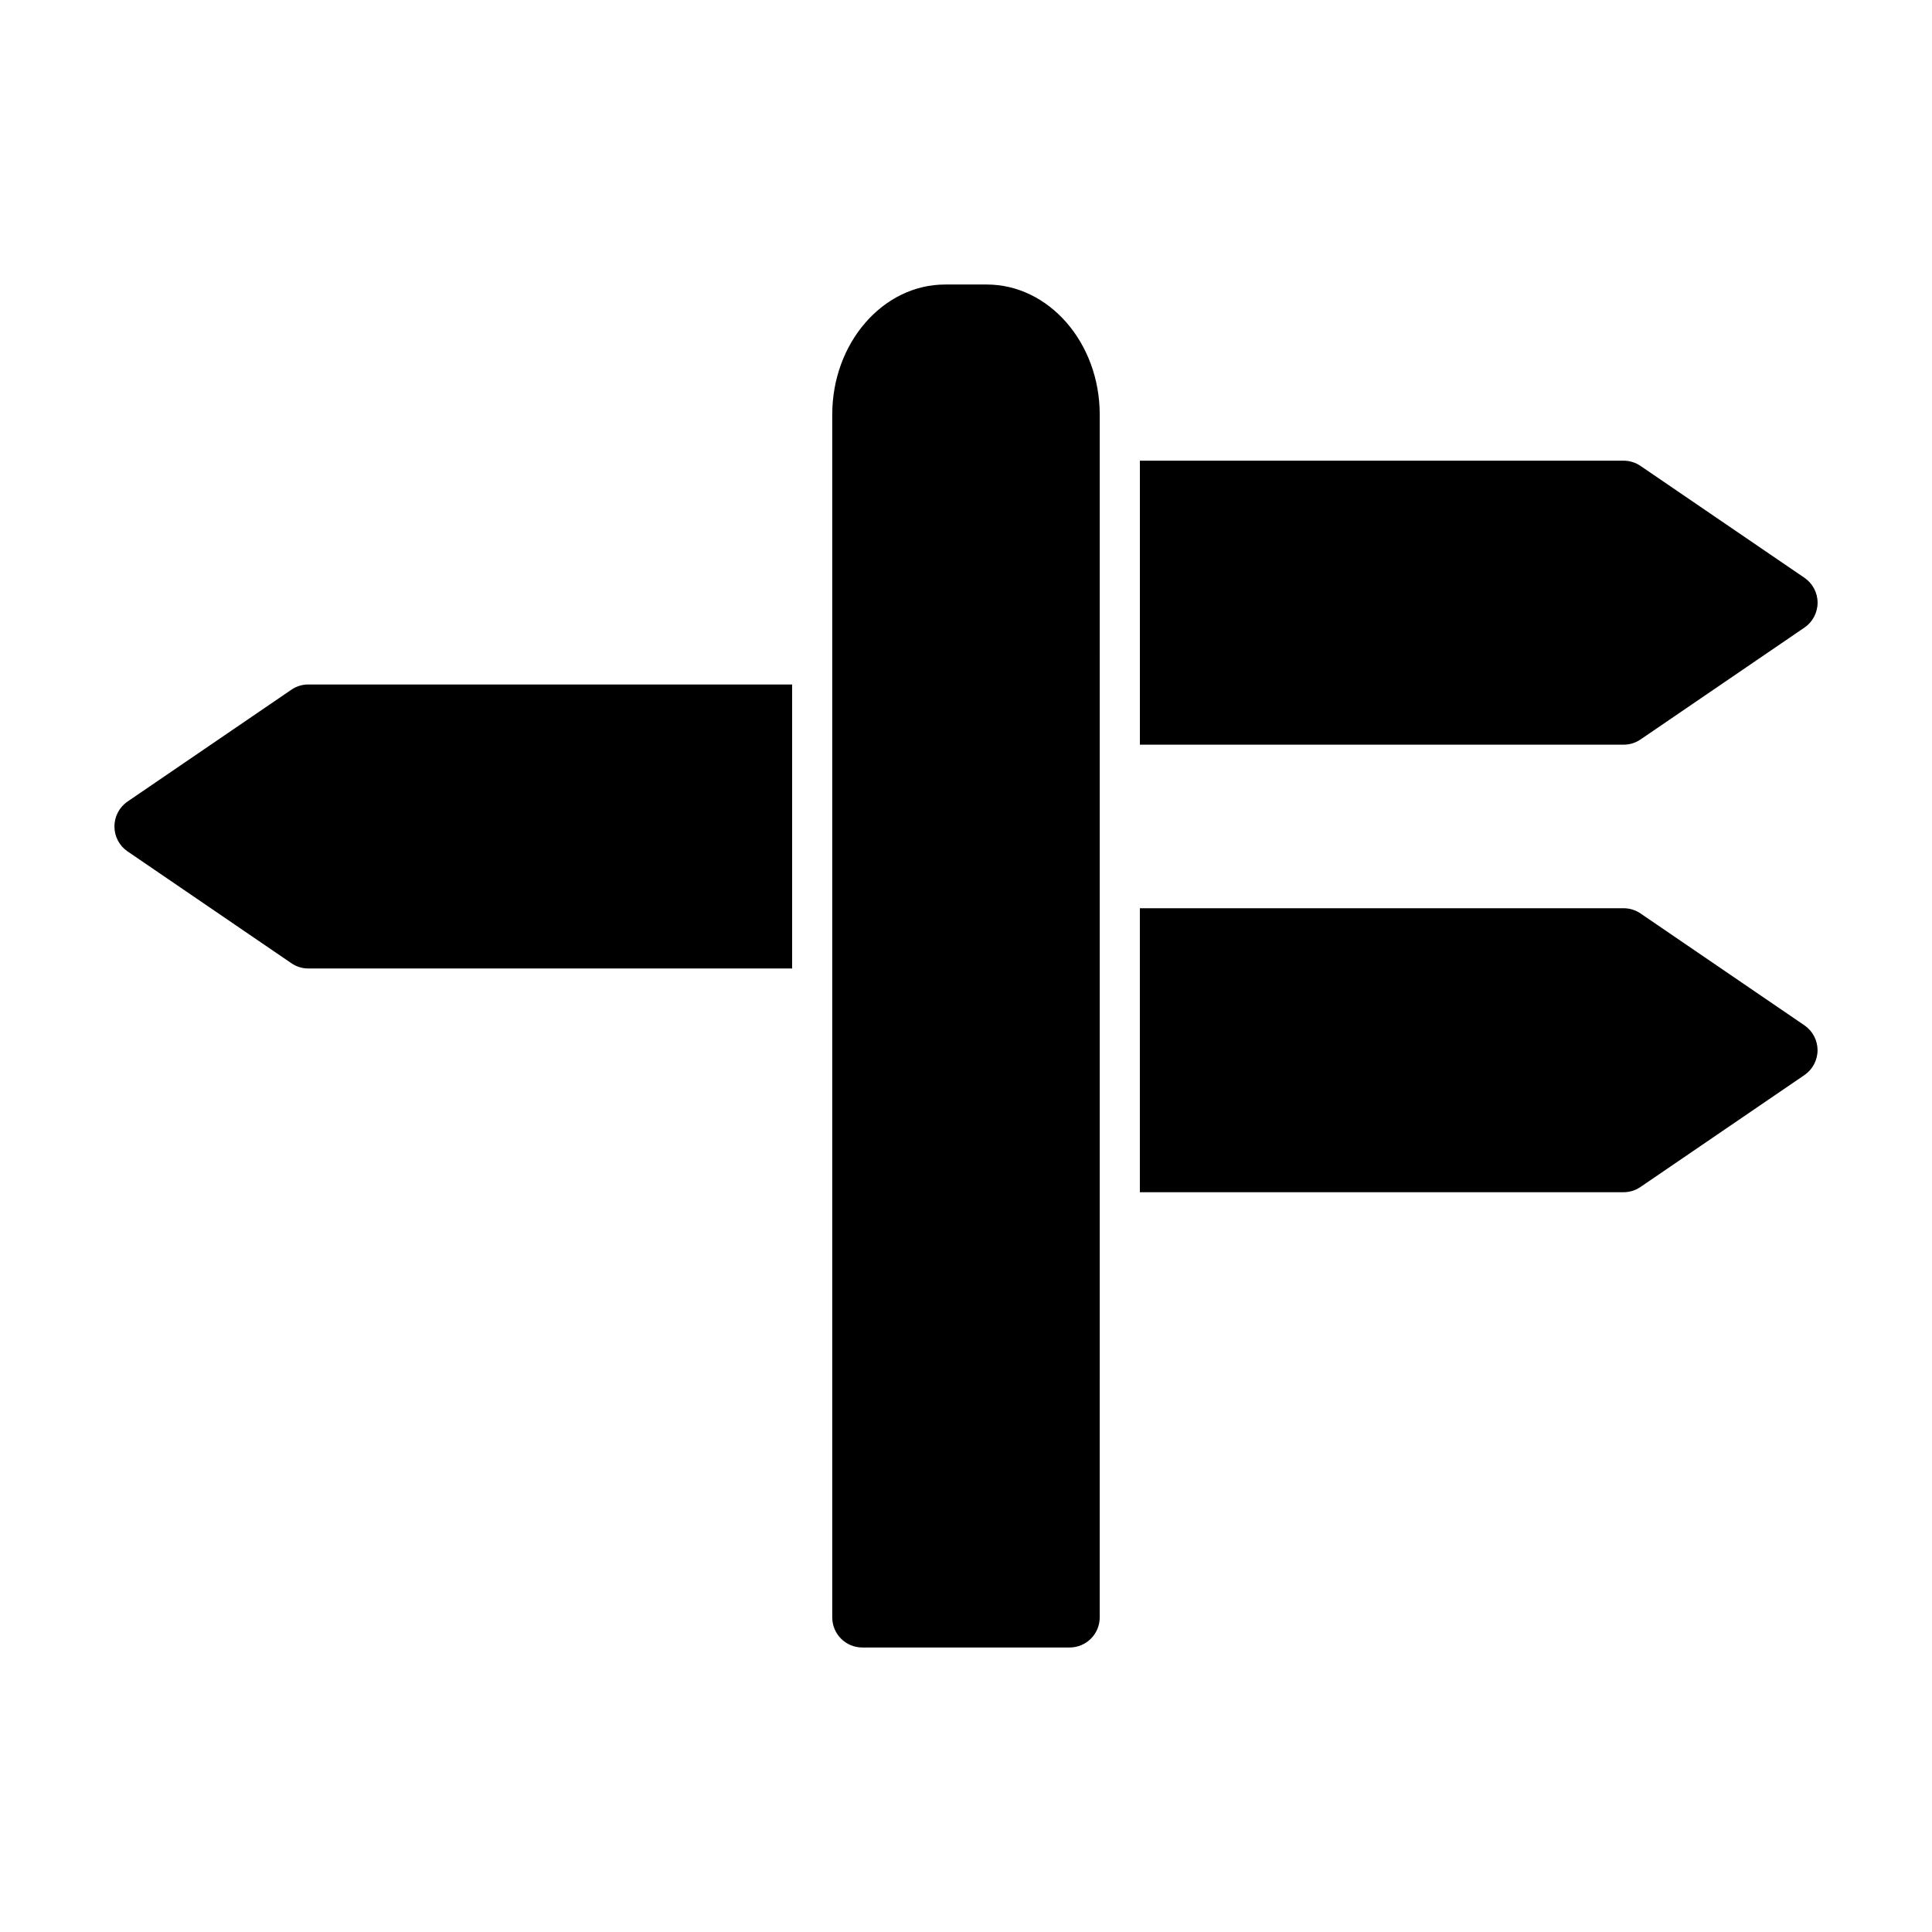
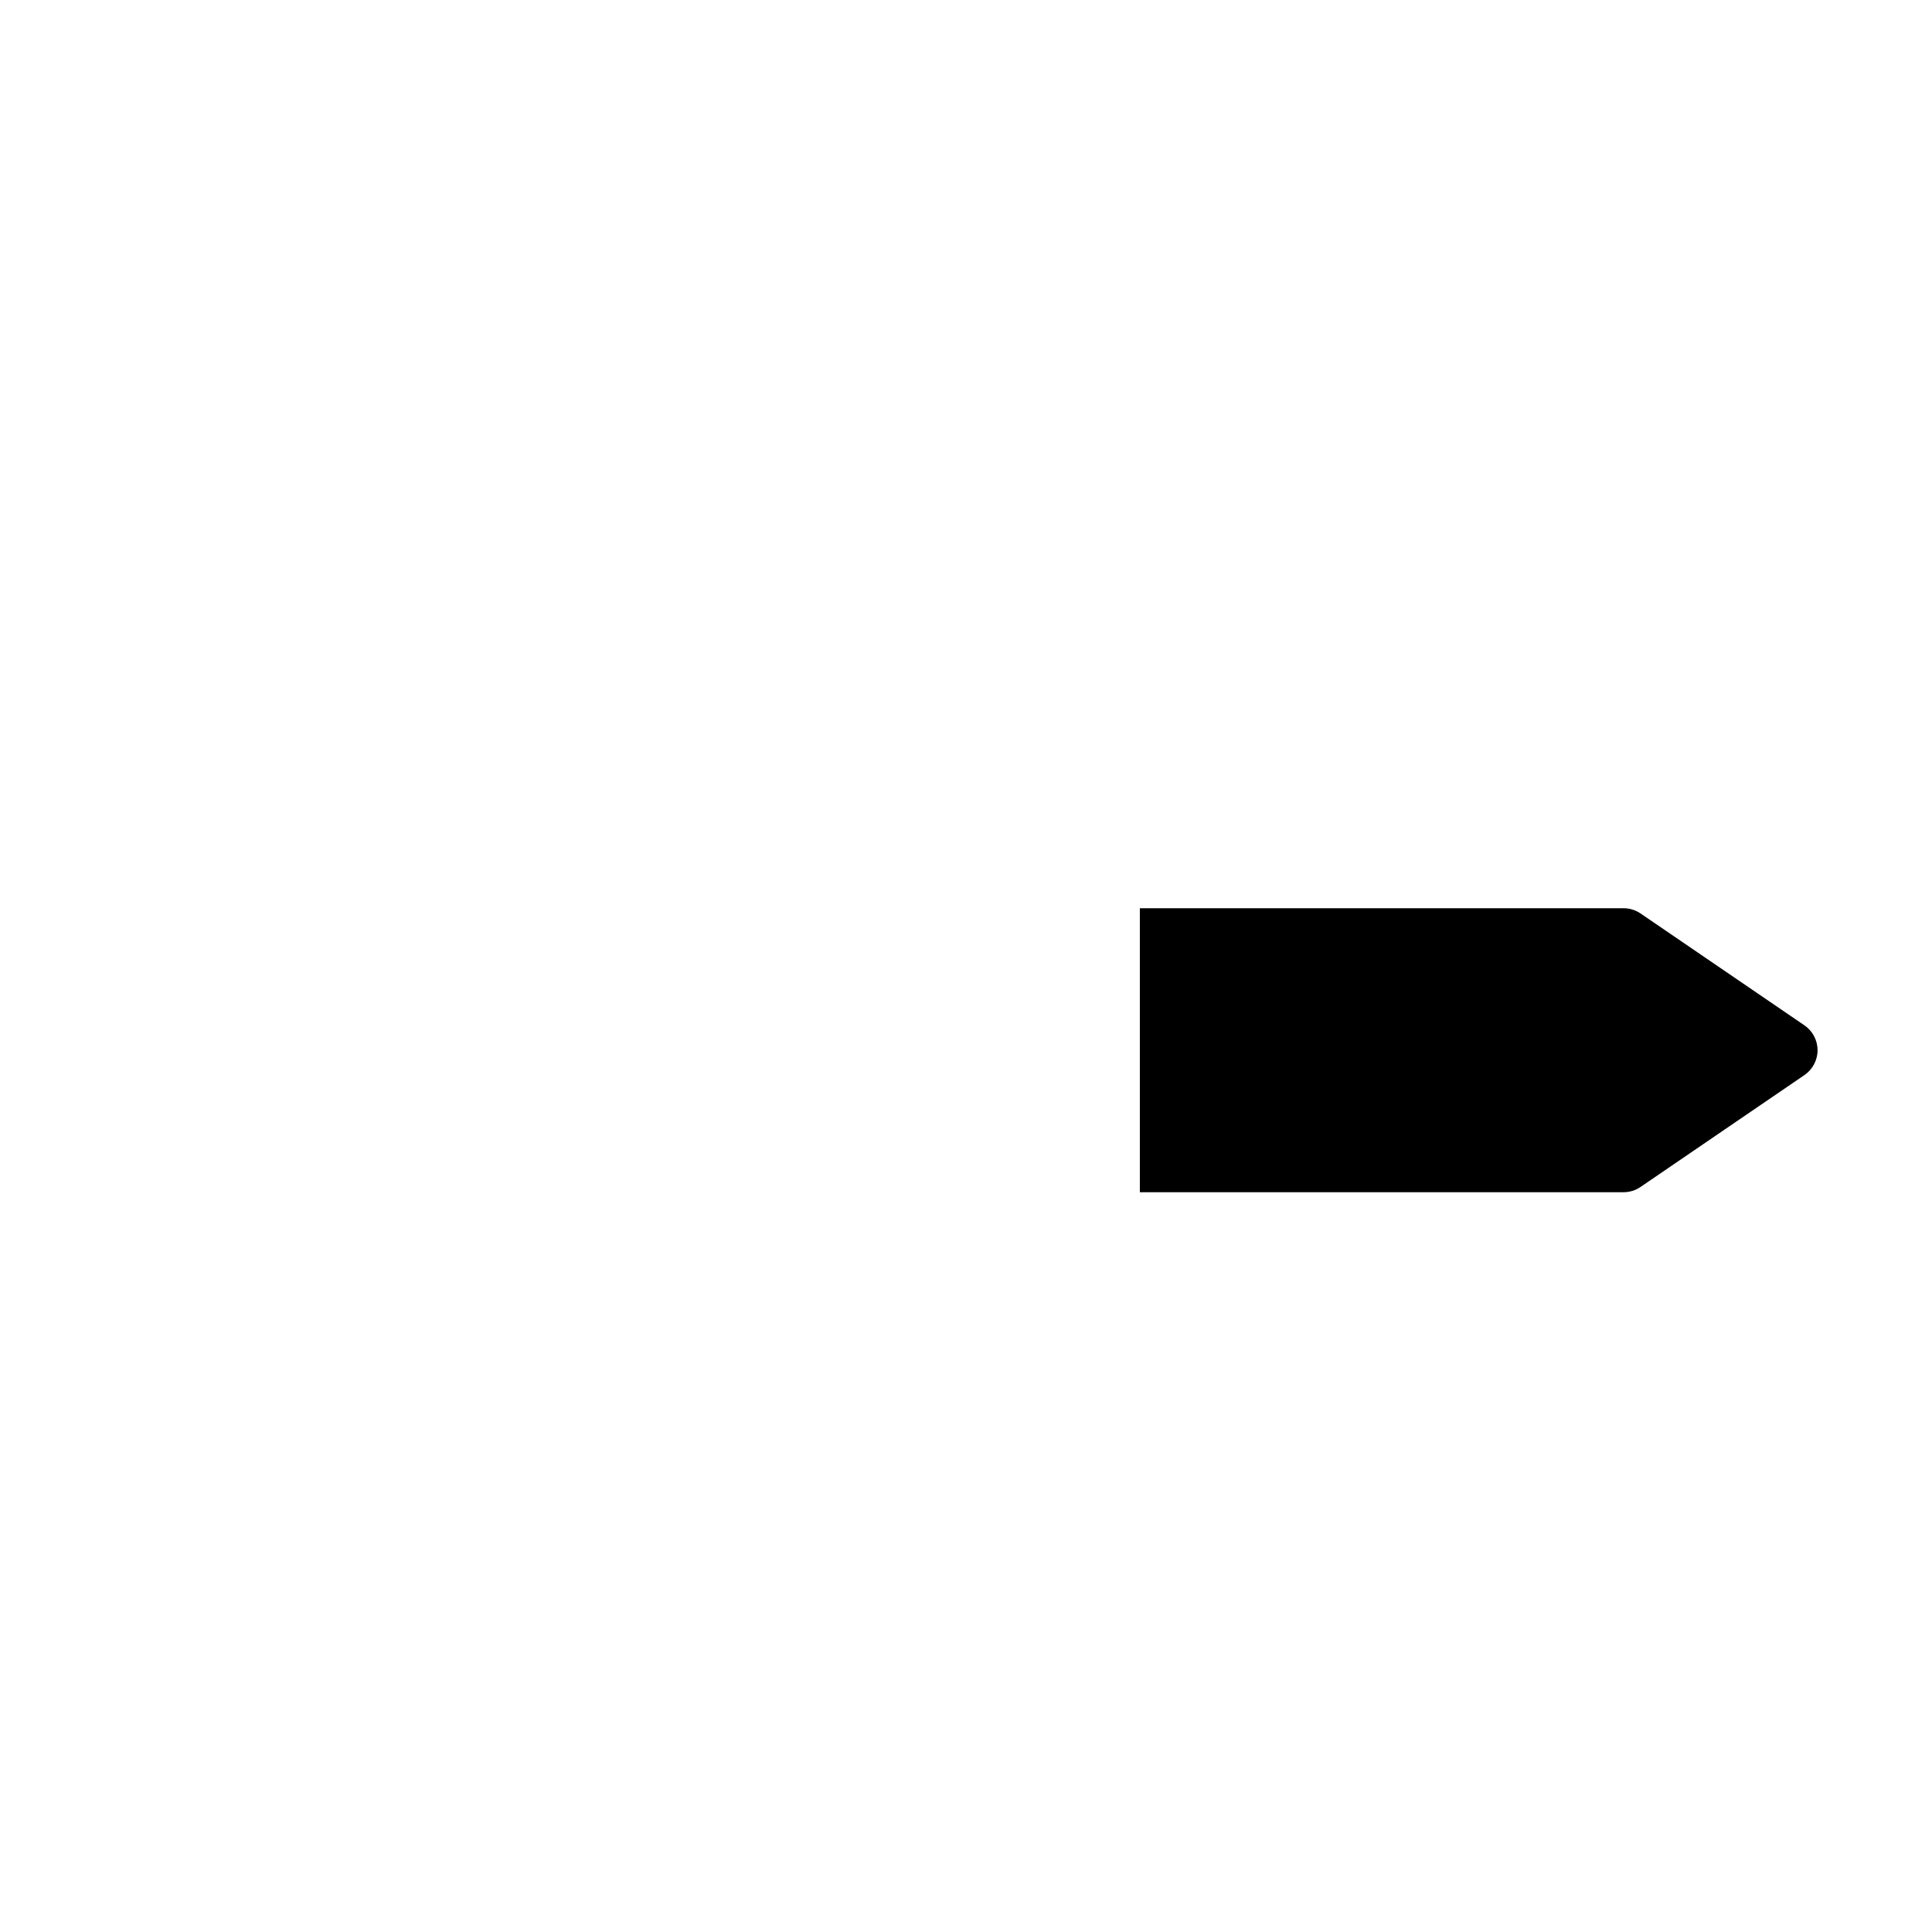
<svg xmlns="http://www.w3.org/2000/svg" fill="#000000" width="800px" height="800px" version="1.1" viewBox="144 144 512 512">
  <g>
-     <path d="m221.22 326.78-43.438 29.652c-2.164 1.48-3.457 3.953-3.457 6.59 0 2.637 1.289 5.102 3.457 6.59l43.438 29.652c1.309 0.906 2.891 1.395 4.504 1.395h128.2v-75.266h-128.2c-1.613-0.008-3.195 0.48-4.5 1.387z" />
-     <path d="m578.77 339.96 43.438-29.652c2.164-1.48 3.473-3.953 3.473-6.59 0-2.637-1.309-5.102-3.473-6.59l-43.438-29.645c-1.324-0.906-2.891-1.395-4.488-1.395h-128.2v75.258h128.2c1.598 0.008 3.164-0.48 4.488-1.387z" />
    <path d="m622.2 415.73-43.438-29.652c-1.324-0.898-2.891-1.387-4.488-1.387h-128.2v75.258h128.2c1.598 0 3.164-0.488 4.488-1.395l43.438-29.652c2.164-1.48 3.473-3.953 3.473-6.59-0.004-2.637-1.309-5.094-3.473-6.582z" />
-     <path d="m405.48 219.4h-10.988c-16.5 0-29.938 15.461-29.938 34.473v318.75c0 4.418 3.566 7.981 7.981 7.981h54.906c4.418 0 7.996-3.566 7.996-7.981l0.004-318.75c-0.008-19.02-13.445-34.473-29.961-34.473z" />
  </g>
</svg>